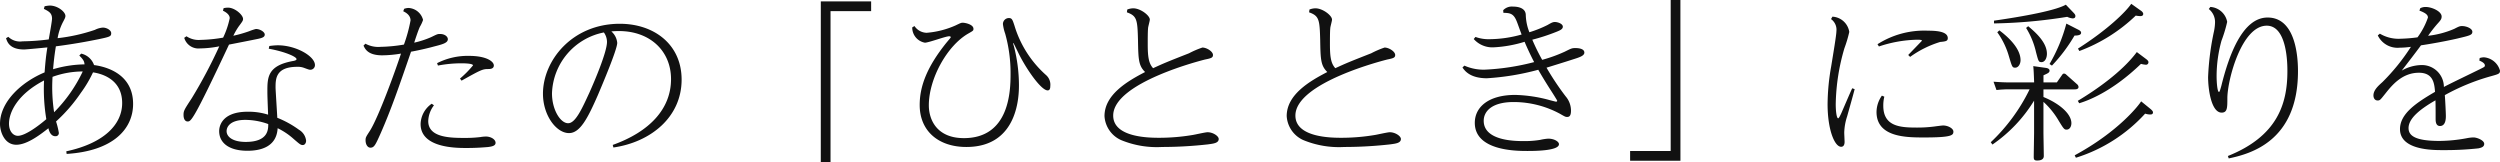
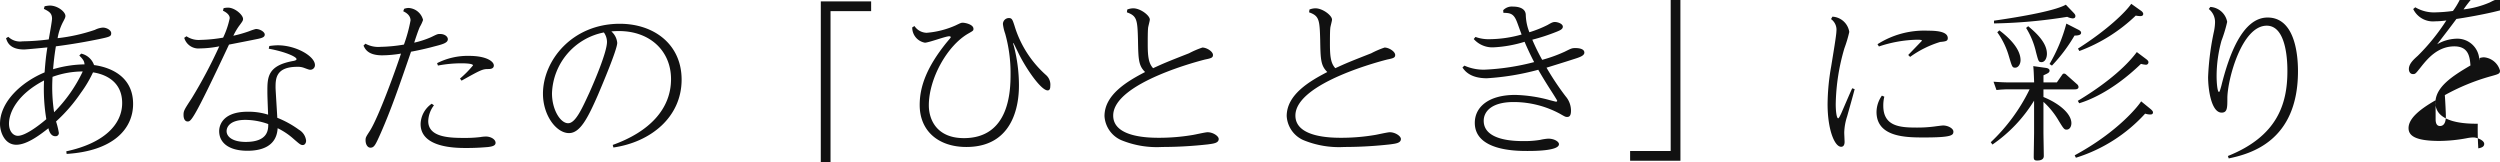
<svg xmlns="http://www.w3.org/2000/svg" width="345.768" height="22.416" viewBox="0 0 345.768 22.416">
-   <path id="パス_92" data-name="パス 92" d="M-162-12.648c.528.528.7.792.72,1.224a15.928,15.928,0,0,0-4.344.672c.144-1.776.312-2.688.384-3.168,3.168-.408,5.4-.888,5.9-.984,1.584-.336,1.752-.384,1.752-.84,0-.408-.624-.768-1.152-.768a2.918,2.918,0,0,0-1.1.312A24.229,24.229,0,0,1-165-15.048a7.512,7.512,0,0,1,.768-2.28c.24-.456.312-.6.312-.792,0-.576-1.08-1.44-2.16-1.44a4.259,4.259,0,0,0-.72.1l-.1.36c.672.336,1.128.576,1.128,1.344,0,.336-.288,1.92-.456,2.88a30.671,30.671,0,0,1-3.624.264,2.328,2.328,0,0,1-1.968-.624l-.312.192c.144.456.456,1.56,2.5,1.56.288,0,2.736-.24,3.216-.288-.192,1.2-.264,1.9-.384,3.456-3.264,1.368-6.168,4.1-6.168,7.128,0,1.056.6,2.88,2.256,2.88,1.56,0,3.48-1.536,4.44-2.28.072.312.288,1.1.96,1.1a.437.437,0,0,0,.48-.48,10.634,10.634,0,0,0-.384-1.56,21.973,21.973,0,0,0,3.432-3.96,16.623,16.623,0,0,0,1.68-2.832c.768.12,4.032.7,4.032,4.248,0,2.928-2.472,5.544-7.728,6.672l.048.36c6.5-.408,9.192-3.5,9.192-6.912,0-4.608-4.56-5.256-5.4-5.376a2.444,2.444,0,0,0-1.776-1.584ZM-165.7-9.7a12.264,12.264,0,0,1,4.176-.744,20.186,20.186,0,0,1-3.96,5.64A22.774,22.774,0,0,1-165.7-9.7Zm-.864,5.856c-1.176,1.008-2.952,2.3-3.936,2.3-.624,0-1.224-.6-1.224-1.68,0-1.56,1.152-4.056,4.848-5.976A25.241,25.241,0,0,0-166.56-3.84Zm30.768-9.744c2.064.36,3.84,1.08,3.84,1.44,0,.168-.312.216-.384.24-3.624.624-3.648,2.256-3.648,4.224,0,.6.024,1.128.1,3.216a8.983,8.983,0,0,0-2.808-.408c-3.96,0-3.96,2.448-3.96,2.688,0,1.536,1.248,2.712,3.912,2.712,1.848,0,4.032-.552,4.176-3.12a9.419,9.419,0,0,1,2.16,1.44c.912.792,1.032.888,1.32.888.264,0,.456-.264.456-.6a1.994,1.994,0,0,0-.984-1.512,13.566,13.566,0,0,0-3-1.656c-.024-.552-.24-3.888-.24-4.152,0-1.224,0-2.9,3.024-2.9a2.419,2.419,0,0,1,.912.144c.648.24.72.264.888.264a.637.637,0,0,0,.624-.648c0-1.224-2.616-2.736-5.136-2.736a9.059,9.059,0,0,0-1.176.1Zm-.072,10.416c0,.72.024,2.472-3.12,2.472-1.776,0-2.64-.7-2.64-1.488,0-.6.5-1.56,2.592-1.56A9.423,9.423,0,0,1-135.864-3.168Zm-6.264-15.672c.264.12.936.48.936,1.032a11.642,11.642,0,0,1-.912,2.688,20.082,20.082,0,0,1-3.1.312,3.014,3.014,0,0,1-1.968-.5l-.312.216a2.046,2.046,0,0,0,2.184,1.464,14.413,14.413,0,0,0,2.664-.288,67.44,67.44,0,0,1-3.792,7.152c-1.032,1.584-1.152,1.752-1.152,2.328,0,.672.288.912.552.912.48,0,.744,0,5.736-10.632,1.368-.264,3.432-.672,3.768-.744.888-.168,1.176-.312,1.176-.648,0-.36-.648-.768-1.224-.768a7.133,7.133,0,0,0-.936.312,17.659,17.659,0,0,1-2.184.624,8.808,8.808,0,0,1,.768-1.32c.528-.7.576-.792.576-1.008,0-.552-1.128-1.56-2.088-1.56a3.094,3.094,0,0,0-.6.072Zm24.936.072c.288.144,1.008.5,1.008,1.272a20.6,20.6,0,0,1-.912,3.336,20.7,20.7,0,0,1-3.192.312,3.75,3.75,0,0,1-2.136-.432l-.264.264c.216.456.6,1.344,2.592,1.344a16.354,16.354,0,0,0,2.592-.24c-.7,2.16-3.072,8.736-4.3,10.68-.528.816-.6.912-.6,1.3,0,.6.288,1.032.672,1.032.528,0,.7-.384,1.44-2.04,1.416-3.24,2.376-6,4.176-11.232,1.464-.264,2.928-.648,3.1-.7,1.224-.312,1.992-.5,1.992-1.032,0-.312-.36-.72-1.1-.72-.336,0-.408.048-1.2.432a12.751,12.751,0,0,1-2.352.768c.168-.528.552-1.7.792-2.208a4.71,4.71,0,0,0,.432-.936,2.191,2.191,0,0,0-2.04-1.656,2.038,2.038,0,0,0-.576.12Zm4.8,7.512a17.317,17.317,0,0,1,3.192-.312c.312,0,1.656,0,1.656.288a13.991,13.991,0,0,1-1.8,1.824l.216.288c2.616-1.464,2.9-1.608,3.672-1.608.24,0,.792,0,.792-.5,0-.528-.984-1.32-3.432-1.32a9.347,9.347,0,0,0-4.416,1.008Zm-.864,5.28a3.519,3.519,0,0,0-1.536,2.808c0,3.312,4.92,3.312,6.36,3.312,1.56,0,2.5-.1,2.832-.12.768-.072,1.176-.216,1.176-.6,0-.48-.672-.864-1.32-.864a4.561,4.561,0,0,0-.768.072,16.86,16.86,0,0,1-2.136.12c-1.992,0-5.088-.024-5.088-2.328a3.793,3.793,0,0,1,.792-2.184ZM-88.128.072c5.16-.744,9.432-4.2,9.432-9.384,0-4.92-3.864-7.728-8.544-7.728-6.6,0-10.632,5.088-10.632,9.672,0,3,1.848,5.448,3.6,5.448,1.536,0,2.592-2.064,3.984-5.232.624-1.464,2.688-6.336,2.688-7.248a2.379,2.379,0,0,0-.816-1.584c.264-.024.6-.048,1.056-.048,4.3,0,7.2,2.76,7.2,6.648,0,4.1-2.952,7.272-8.064,9.1Zm-1.32-15.912a2.274,2.274,0,0,1,.432,1.3c0,1.416-1.728,5.448-2.448,7.056-1.032,2.232-1.92,4.2-2.928,4.2-1.056,0-2.232-1.848-2.232-4.128A8.88,8.88,0,0,1-89.448-15.84Zm30,17.928H-58.1v-20.88h5.616v-1.344h-6.96ZM-46.8-16.536a2.126,2.126,0,0,0,1.752,2.112c.528,0,2.856-.888,3.36-.888.12,0,.216.048.216.12s-.072.144-.576.744c-2.808,3.48-3.72,6.168-3.72,8.64,0,3.6,2.592,5.808,6.456,5.808,7.272,0,7.272-7.3,7.272-8.592a21.745,21.745,0,0,0-.7-5.352,2.985,2.985,0,0,1-.1-.384c0-.024,0-.048.048-.048.24.48.552,1.128.672,1.368,1.008,2.088,3.12,5.184,4.056,5.184.36,0,.36-.456.36-.6a1.768,1.768,0,0,0-.552-1.488,14.849,14.849,0,0,1-4.416-6.912c-.264-.792-.336-1.008-.768-1.008a.829.829,0,0,0-.816.84,6.137,6.137,0,0,0,.312,1.32,20.164,20.164,0,0,1,.744,5.568c0,2.352-.144,8.88-6.456,8.88-3.72,0-4.848-2.52-4.848-4.536,0-3.672,2.52-8.256,5.472-9.936.672-.384.7-.408.7-.648,0-.6-1.128-.84-1.488-.84-.192,0-.264.024-.96.36a12.185,12.185,0,0,1-4.032,1.032,2.09,2.09,0,0,1-1.68-.936Zm29.688-2.088c1.392.5,1.464,1.008,1.536,3.84.048,2.664.072,3.528.984,4.416-2.448,1.272-5.616,3.12-5.616,6.1A3.881,3.881,0,0,0-17.928-.96,12.928,12.928,0,0,0-12.24,0,57.105,57.105,0,0,0-5.9-.36c.72-.1,1.488-.168,1.488-.744,0-.408-.792-.936-1.536-.936-.312,0-1.752.336-2.088.384a27.94,27.94,0,0,1-4.56.384c-1.32,0-6.408,0-6.408-3.072,0-4.608,12.5-7.7,12.7-7.752.816-.168,1.1-.24,1.1-.624,0-.5-.888-1.032-1.464-1.032a12.234,12.234,0,0,0-1.848.792c-3.12,1.224-3.456,1.368-4.968,2.064-.6-.648-.744-1.56-.744-3.288,0-.816,0-1.776.048-2.256,0-.168.24-.984.24-1.176,0-.576-1.3-1.56-2.28-1.56a2.249,2.249,0,0,0-.84.168Zm25.2,0c1.392.5,1.464,1.008,1.536,3.84.048,2.664.072,3.528.984,4.416C8.16-9.1,4.992-7.248,4.992-4.272A3.881,3.881,0,0,0,7.272-.96,12.928,12.928,0,0,0,12.96,0,57.105,57.105,0,0,0,19.3-.36c.72-.1,1.488-.168,1.488-.744,0-.408-.792-.936-1.536-.936-.312,0-1.752.336-2.088.384a27.94,27.94,0,0,1-4.56.384c-1.32,0-6.408,0-6.408-3.072,0-4.608,12.5-7.7,12.7-7.752.816-.168,1.1-.24,1.1-.624,0-.5-.888-1.032-1.464-1.032a12.234,12.234,0,0,0-1.848.792c-3.12,1.224-3.456,1.368-4.968,2.064-.6-.648-.744-1.56-.744-3.288,0-.816,0-1.776.048-2.256,0-.168.24-.984.24-1.176,0-.576-1.3-1.56-2.28-1.56a2.249,2.249,0,0,0-.84.168ZM29.3-10.992c.288.408,1.008,1.488,3.384,1.488a35.137,35.137,0,0,0,7.1-1.176c.552.96,1.128,1.9,1.728,2.832.1.144.888,1.392.888,1.44,0,.072-.024.144-.168.144-.024,0-.984-.24-1.032-.264A19.74,19.74,0,0,0,36.6-7.2c-3.7,0-5.592,1.68-5.592,3.864C31.008.552,36.816.552,38.28.552c.864,0,4.368,0,4.368-.936,0-.36-.648-.768-1.488-.768a7.068,7.068,0,0,0-1.1.168,12.91,12.91,0,0,1-2.3.168c-1.08,0-5.52,0-5.52-2.808,0-1.224,1.008-2.592,4.152-2.592a13.516,13.516,0,0,1,6.408,1.632c.7.408.768.432.984.432.264,0,.528-.12.528-.864a3.048,3.048,0,0,0-.744-1.992,37.068,37.068,0,0,1-2.64-3.96c.48-.144,2.952-.912,3.6-1.128.912-.288,1.632-.5,1.632-.96,0-.576-.912-.624-1.224-.624-.5,0-.576.048-1.488.5a20.214,20.214,0,0,1-3.12,1.128,27.431,27.431,0,0,1-1.368-2.784,27.5,27.5,0,0,0,3.36-1.1c.408-.168.864-.336.864-.7,0-.408-.7-.648-1.1-.648-.264,0-.432.072-1.008.408a15.727,15.727,0,0,1-2.52,1.008,7.028,7.028,0,0,1-.5-2.448c-.072-1.1-1.512-1.1-1.776-1.1a1.644,1.644,0,0,0-1.344.5l.024.36c.888.024,1.392.072,1.824,1.128.12.264.576,1.584.7,1.872a16.638,16.638,0,0,1-4.416.648,5.273,5.273,0,0,1-1.968-.312l-.24.288a3.442,3.442,0,0,0,2.736,1.152,17.408,17.408,0,0,0,4.3-.768c.24.6.816,1.848,1.32,2.808A32.739,32.739,0,0,1,32.52-10.7a6.48,6.48,0,0,1-2.952-.552Zm30.144-9.336H58.1V.552H52.488V1.9h6.96Zm20.832,2.64a1.8,1.8,0,0,1,.744,1.68c0,.528-.456,3.216-.72,4.848a30.744,30.744,0,0,0-.5,5.232c0,3.576.984,5.9,1.872,5.9.432,0,.48-.456.48-.672,0-.192-.048-1.1-.048-1.3a7.762,7.762,0,0,1,.408-2.256c.144-.528.888-3.144,1.032-3.744l-.336-.12c-.36.768-1.008,2.3-1.512,3.456-.072.144-.312.7-.432.7-.192,0-.336-.84-.336-1.992a28.778,28.778,0,0,1,1.2-7.7,17.492,17.492,0,0,0,.672-2.256,2.489,2.489,0,0,0-2.328-2.112ZM87.312-7.1a4,4,0,0,0-.744,2.256c0,3.528,4.176,3.528,6.6,3.528,3.84,0,4.032-.312,4.032-.816,0-.432-.744-.84-1.416-.84-.192,0-1.056.12-1.248.144a18.031,18.031,0,0,1-2.352.144c-2.3,0-4.68-.12-4.68-3.024a5.07,5.07,0,0,1,.144-1.248ZM86.9-13.9a17.644,17.644,0,0,1,5.328-.936c.168,0,.624,0,.624.144l-1.9,1.968.264.264a14.18,14.18,0,0,1,4.152-2.064c.768-.072,1.056-.12,1.056-.528,0-.912-1.512-1.032-2.736-1.032a12.007,12.007,0,0,0-6.984,1.872ZM102.6-.336a20.042,20.042,0,0,0,5.76-6.072v4.416c0,.48-.048,2.856-.048,3.384,0,.36.1.48.456.48.216,0,.936,0,.936-.624,0-.48-.048-2.76-.048-3.288v-4.2a11.015,11.015,0,0,1,2.112,2.616c.672,1.1.768,1.224,1.08,1.224.456,0,.672-.456.672-.888,0-1.248-1.536-2.664-3.864-3.624V-7.968h4.3c.144,0,.552,0,.552-.336a.566.566,0,0,0-.216-.384l-1.488-1.32a.464.464,0,0,0-.288-.144c-.168,0-.216.1-.288.192l-.72,1.032h-1.848v-.984c.576-.264.84-.36.84-.648s-.36-.36-.552-.384l-1.7-.24c.048.456.072.888.12,2.256h-3.216c-.96,0-1.7-.048-2.4-.1l.408,1.152a15.436,15.436,0,0,1,1.8-.1h2.784a25.223,25.223,0,0,1-5.376,7.32ZM121.8-19.8c-.792,1.152-3.264,3.576-7.368,6.192l.192.336a22.686,22.686,0,0,0,7.8-4.9,3.525,3.525,0,0,0,.624.072c.192,0,.408-.048.408-.312,0-.216-.288-.432-.408-.5Zm.768,6.672c-2.064,2.784-5.784,5.328-8.16,6.744l.192.336c.96-.288,4.392-1.44,8.544-5.448a3.3,3.3,0,0,0,.672.12.334.334,0,0,0,.36-.336c0-.1,0-.216-.36-.48Zm-9.816-6.552c-1.68.96-7.416,1.848-9.936,2.208v.384A70.09,70.09,0,0,0,112.944-18a2.1,2.1,0,0,0,.744.216c.072,0,.384,0,.384-.312,0-.1,0-.192-.216-.432Zm-9.48,3.816a10.744,10.744,0,0,1,1.632,3.408c.408,1.344.432,1.488.84,1.488.48,0,.744-.576.744-1.032,0-1.9-2.3-3.648-2.928-4.128Zm3.984-.6a10.882,10.882,0,0,1,1.368,3.336c.336,1.272.36,1.392.768,1.392.456,0,.744-.552.744-1.152,0-1.584-1.584-2.976-2.592-3.816ZM123.168-6.312c-.312.528-3.12,4.176-9.192,7.464l.168.336a21.65,21.65,0,0,0,9.576-6.1,2.355,2.355,0,0,0,.7.12c.1,0,.384,0,.384-.288,0-.12-.048-.24-.432-.552ZM112.824-17.064a22.407,22.407,0,0,1-2.328,5.592l.336.216a22.335,22.335,0,0,0,3.12-4.152c.552,0,.912-.1.912-.384,0-.216-.192-.336-.528-.5Zm19.7-2.016a2.3,2.3,0,0,1,.864,1.872,6.9,6.9,0,0,1-.144,1.2,36.621,36.621,0,0,0-.816,6.336c0,1.752.456,4.92,1.872,4.92.792,0,.792-.672.792-2.016.024-2.592,1.992-10.008,5.448-10.008,2.856,0,2.856,5.4,2.856,6.288,0,4.536-1.392,9-8.232,11.736l.12.336c2.928-.624,9.576-2.328,9.576-12.072,0-2.616-.552-7.416-4.2-7.416-3.48,0-5.352,5.208-6.408,9.48-.072.24-.216.816-.312.816-.24,0-.336-1.344-.336-2.232a18.593,18.593,0,0,1,.672-4.848,19.363,19.363,0,0,0,.792-2.616,2.528,2.528,0,0,0-2.328-2.064Zm37.416,7.128c.264.12.768.336.768.672,0,.192-.072.216-.7.528-1.656.816-3.936,1.9-4.968,2.448a3.037,3.037,0,0,0-3.168-3.024,5.635,5.635,0,0,0-2.664.768c.888-1.152,1.872-2.424,2.664-3.5,1.176-.168,3.36-.552,5.016-.936,1.7-.408,2.088-.48,2.088-.936s-.816-.792-1.416-.792c-.312,0-.432.048-1.08.384a12.6,12.6,0,0,1-3.624.96,18.992,18.992,0,0,1,1.248-1.608c.48-.528.624-.7.624-1.056,0-.7-1.32-1.32-2.232-1.32a1.675,1.675,0,0,0-.72.168l-.12.336c.888.336,1.176.6,1.176.96a10.047,10.047,0,0,1-1.44,2.736,20.721,20.721,0,0,1-2.328.192,5.051,5.051,0,0,1-2.88-.7l-.288.24a3.027,3.027,0,0,0,3.024,1.7,11.464,11.464,0,0,0,1.56-.12,28.418,28.418,0,0,1-3.936,4.872c-.5.456-1.248,1.08-1.248,1.848,0,.336.168.7.576.7.336,0,.384-.1,1.056-.936.912-1.152,2.328-2.9,4.656-2.9,1.992,0,2.136,1.488,2.232,2.64-2.544,1.488-4.848,3-4.848,5.16,0,2.9,4.512,2.9,5.856,2.9A42.718,42.718,0,0,0,169.8.192c.336-.072.816-.168.816-.624,0-.5-1.008-.888-1.488-.888a5.316,5.316,0,0,0-.888.1,21.138,21.138,0,0,1-3.816.384c-3.384,0-4.272-.744-4.272-1.776,0-1.344,1.584-2.616,3.72-3.84.024.624.024,1.3.024,2.568,0,.264,0,.984.6.984.816,0,.816-1.08.816-1.392,0-.48-.1-2.376-.144-2.88a29.311,29.311,0,0,1,6.384-2.616c1.032-.288,1.248-.336,1.248-.768a2.521,2.521,0,0,0-2.232-1.848,2.409,2.409,0,0,0-.576.1Z" transform="translate(172.968 20.328)" fill="#111" />
+   <path id="パス_92" data-name="パス 92" d="M-162-12.648c.528.528.7.792.72,1.224a15.928,15.928,0,0,0-4.344.672c.144-1.776.312-2.688.384-3.168,3.168-.408,5.4-.888,5.9-.984,1.584-.336,1.752-.384,1.752-.84,0-.408-.624-.768-1.152-.768a2.918,2.918,0,0,0-1.1.312A24.229,24.229,0,0,1-165-15.048a7.512,7.512,0,0,1,.768-2.28c.24-.456.312-.6.312-.792,0-.576-1.08-1.44-2.16-1.44a4.259,4.259,0,0,0-.72.1l-.1.36c.672.336,1.128.576,1.128,1.344,0,.336-.288,1.92-.456,2.88a30.671,30.671,0,0,1-3.624.264,2.328,2.328,0,0,1-1.968-.624l-.312.192c.144.456.456,1.56,2.5,1.56.288,0,2.736-.24,3.216-.288-.192,1.2-.264,1.9-.384,3.456-3.264,1.368-6.168,4.1-6.168,7.128,0,1.056.6,2.88,2.256,2.88,1.56,0,3.48-1.536,4.44-2.28.072.312.288,1.1.96,1.1a.437.437,0,0,0,.48-.48,10.634,10.634,0,0,0-.384-1.56,21.973,21.973,0,0,0,3.432-3.96,16.623,16.623,0,0,0,1.68-2.832c.768.12,4.032.7,4.032,4.248,0,2.928-2.472,5.544-7.728,6.672l.048.36c6.5-.408,9.192-3.5,9.192-6.912,0-4.608-4.56-5.256-5.4-5.376a2.444,2.444,0,0,0-1.776-1.584ZM-165.7-9.7a12.264,12.264,0,0,1,4.176-.744,20.186,20.186,0,0,1-3.96,5.64A22.774,22.774,0,0,1-165.7-9.7Zm-.864,5.856c-1.176,1.008-2.952,2.3-3.936,2.3-.624,0-1.224-.6-1.224-1.68,0-1.56,1.152-4.056,4.848-5.976A25.241,25.241,0,0,0-166.56-3.84Zm30.768-9.744c2.064.36,3.84,1.08,3.84,1.44,0,.168-.312.216-.384.24-3.624.624-3.648,2.256-3.648,4.224,0,.6.024,1.128.1,3.216a8.983,8.983,0,0,0-2.808-.408c-3.96,0-3.96,2.448-3.96,2.688,0,1.536,1.248,2.712,3.912,2.712,1.848,0,4.032-.552,4.176-3.12a9.419,9.419,0,0,1,2.16,1.44c.912.792,1.032.888,1.32.888.264,0,.456-.264.456-.6a1.994,1.994,0,0,0-.984-1.512,13.566,13.566,0,0,0-3-1.656c-.024-.552-.24-3.888-.24-4.152,0-1.224,0-2.9,3.024-2.9a2.419,2.419,0,0,1,.912.144c.648.24.72.264.888.264a.637.637,0,0,0,.624-.648c0-1.224-2.616-2.736-5.136-2.736a9.059,9.059,0,0,0-1.176.1Zm-.072,10.416c0,.72.024,2.472-3.12,2.472-1.776,0-2.64-.7-2.64-1.488,0-.6.5-1.56,2.592-1.56A9.423,9.423,0,0,1-135.864-3.168Zm-6.264-15.672c.264.12.936.48.936,1.032a11.642,11.642,0,0,1-.912,2.688,20.082,20.082,0,0,1-3.1.312,3.014,3.014,0,0,1-1.968-.5l-.312.216a2.046,2.046,0,0,0,2.184,1.464,14.413,14.413,0,0,0,2.664-.288,67.44,67.44,0,0,1-3.792,7.152c-1.032,1.584-1.152,1.752-1.152,2.328,0,.672.288.912.552.912.48,0,.744,0,5.736-10.632,1.368-.264,3.432-.672,3.768-.744.888-.168,1.176-.312,1.176-.648,0-.36-.648-.768-1.224-.768a7.133,7.133,0,0,0-.936.312,17.659,17.659,0,0,1-2.184.624,8.808,8.808,0,0,1,.768-1.32c.528-.7.576-.792.576-1.008,0-.552-1.128-1.56-2.088-1.56a3.094,3.094,0,0,0-.6.072Zm24.936.072c.288.144,1.008.5,1.008,1.272a20.6,20.6,0,0,1-.912,3.336,20.7,20.7,0,0,1-3.192.312,3.75,3.75,0,0,1-2.136-.432l-.264.264c.216.456.6,1.344,2.592,1.344a16.354,16.354,0,0,0,2.592-.24c-.7,2.16-3.072,8.736-4.3,10.68-.528.816-.6.912-.6,1.3,0,.6.288,1.032.672,1.032.528,0,.7-.384,1.44-2.04,1.416-3.24,2.376-6,4.176-11.232,1.464-.264,2.928-.648,3.1-.7,1.224-.312,1.992-.5,1.992-1.032,0-.312-.36-.72-1.1-.72-.336,0-.408.048-1.2.432a12.751,12.751,0,0,1-2.352.768c.168-.528.552-1.7.792-2.208a4.71,4.71,0,0,0,.432-.936,2.191,2.191,0,0,0-2.04-1.656,2.038,2.038,0,0,0-.576.12Zm4.8,7.512a17.317,17.317,0,0,1,3.192-.312c.312,0,1.656,0,1.656.288a13.991,13.991,0,0,1-1.8,1.824l.216.288c2.616-1.464,2.9-1.608,3.672-1.608.24,0,.792,0,.792-.5,0-.528-.984-1.32-3.432-1.32a9.347,9.347,0,0,0-4.416,1.008Zm-.864,5.28a3.519,3.519,0,0,0-1.536,2.808c0,3.312,4.92,3.312,6.36,3.312,1.56,0,2.5-.1,2.832-.12.768-.072,1.176-.216,1.176-.6,0-.48-.672-.864-1.32-.864a4.561,4.561,0,0,0-.768.072,16.86,16.86,0,0,1-2.136.12c-1.992,0-5.088-.024-5.088-2.328a3.793,3.793,0,0,1,.792-2.184ZM-88.128.072c5.16-.744,9.432-4.2,9.432-9.384,0-4.92-3.864-7.728-8.544-7.728-6.6,0-10.632,5.088-10.632,9.672,0,3,1.848,5.448,3.6,5.448,1.536,0,2.592-2.064,3.984-5.232.624-1.464,2.688-6.336,2.688-7.248a2.379,2.379,0,0,0-.816-1.584c.264-.024.6-.048,1.056-.048,4.3,0,7.2,2.76,7.2,6.648,0,4.1-2.952,7.272-8.064,9.1Zm-1.32-15.912a2.274,2.274,0,0,1,.432,1.3c0,1.416-1.728,5.448-2.448,7.056-1.032,2.232-1.92,4.2-2.928,4.2-1.056,0-2.232-1.848-2.232-4.128A8.88,8.88,0,0,1-89.448-15.84Zm30,17.928H-58.1v-20.88h5.616v-1.344h-6.96ZM-46.8-16.536a2.126,2.126,0,0,0,1.752,2.112c.528,0,2.856-.888,3.36-.888.12,0,.216.048.216.12s-.072.144-.576.744c-2.808,3.48-3.72,6.168-3.72,8.64,0,3.6,2.592,5.808,6.456,5.808,7.272,0,7.272-7.3,7.272-8.592a21.745,21.745,0,0,0-.7-5.352,2.985,2.985,0,0,1-.1-.384c0-.024,0-.048.048-.048.24.48.552,1.128.672,1.368,1.008,2.088,3.12,5.184,4.056,5.184.36,0,.36-.456.36-.6a1.768,1.768,0,0,0-.552-1.488,14.849,14.849,0,0,1-4.416-6.912c-.264-.792-.336-1.008-.768-1.008a.829.829,0,0,0-.816.84,6.137,6.137,0,0,0,.312,1.32,20.164,20.164,0,0,1,.744,5.568c0,2.352-.144,8.88-6.456,8.88-3.72,0-4.848-2.52-4.848-4.536,0-3.672,2.52-8.256,5.472-9.936.672-.384.7-.408.7-.648,0-.6-1.128-.84-1.488-.84-.192,0-.264.024-.96.36a12.185,12.185,0,0,1-4.032,1.032,2.09,2.09,0,0,1-1.68-.936Zm29.688-2.088c1.392.5,1.464,1.008,1.536,3.84.048,2.664.072,3.528.984,4.416-2.448,1.272-5.616,3.12-5.616,6.1A3.881,3.881,0,0,0-17.928-.96,12.928,12.928,0,0,0-12.24,0,57.105,57.105,0,0,0-5.9-.36c.72-.1,1.488-.168,1.488-.744,0-.408-.792-.936-1.536-.936-.312,0-1.752.336-2.088.384a27.94,27.94,0,0,1-4.56.384c-1.32,0-6.408,0-6.408-3.072,0-4.608,12.5-7.7,12.7-7.752.816-.168,1.1-.24,1.1-.624,0-.5-.888-1.032-1.464-1.032a12.234,12.234,0,0,0-1.848.792c-3.12,1.224-3.456,1.368-4.968,2.064-.6-.648-.744-1.56-.744-3.288,0-.816,0-1.776.048-2.256,0-.168.24-.984.24-1.176,0-.576-1.3-1.56-2.28-1.56a2.249,2.249,0,0,0-.84.168Zm25.2,0c1.392.5,1.464,1.008,1.536,3.84.048,2.664.072,3.528.984,4.416C8.16-9.1,4.992-7.248,4.992-4.272A3.881,3.881,0,0,0,7.272-.96,12.928,12.928,0,0,0,12.96,0,57.105,57.105,0,0,0,19.3-.36c.72-.1,1.488-.168,1.488-.744,0-.408-.792-.936-1.536-.936-.312,0-1.752.336-2.088.384a27.94,27.94,0,0,1-4.56.384c-1.32,0-6.408,0-6.408-3.072,0-4.608,12.5-7.7,12.7-7.752.816-.168,1.1-.24,1.1-.624,0-.5-.888-1.032-1.464-1.032a12.234,12.234,0,0,0-1.848.792c-3.12,1.224-3.456,1.368-4.968,2.064-.6-.648-.744-1.56-.744-3.288,0-.816,0-1.776.048-2.256,0-.168.24-.984.24-1.176,0-.576-1.3-1.56-2.28-1.56a2.249,2.249,0,0,0-.84.168ZM29.3-10.992c.288.408,1.008,1.488,3.384,1.488a35.137,35.137,0,0,0,7.1-1.176c.552.96,1.128,1.9,1.728,2.832.1.144.888,1.392.888,1.44,0,.072-.024.144-.168.144-.024,0-.984-.24-1.032-.264A19.74,19.74,0,0,0,36.6-7.2c-3.7,0-5.592,1.68-5.592,3.864C31.008.552,36.816.552,38.28.552c.864,0,4.368,0,4.368-.936,0-.36-.648-.768-1.488-.768a7.068,7.068,0,0,0-1.1.168,12.91,12.91,0,0,1-2.3.168c-1.08,0-5.52,0-5.52-2.808,0-1.224,1.008-2.592,4.152-2.592a13.516,13.516,0,0,1,6.408,1.632c.7.408.768.432.984.432.264,0,.528-.12.528-.864a3.048,3.048,0,0,0-.744-1.992,37.068,37.068,0,0,1-2.64-3.96c.48-.144,2.952-.912,3.6-1.128.912-.288,1.632-.5,1.632-.96,0-.576-.912-.624-1.224-.624-.5,0-.576.048-1.488.5a20.214,20.214,0,0,1-3.12,1.128,27.431,27.431,0,0,1-1.368-2.784,27.5,27.5,0,0,0,3.36-1.1c.408-.168.864-.336.864-.7,0-.408-.7-.648-1.1-.648-.264,0-.432.072-1.008.408a15.727,15.727,0,0,1-2.52,1.008,7.028,7.028,0,0,1-.5-2.448c-.072-1.1-1.512-1.1-1.776-1.1a1.644,1.644,0,0,0-1.344.5l.024.36c.888.024,1.392.072,1.824,1.128.12.264.576,1.584.7,1.872a16.638,16.638,0,0,1-4.416.648,5.273,5.273,0,0,1-1.968-.312l-.24.288a3.442,3.442,0,0,0,2.736,1.152,17.408,17.408,0,0,0,4.3-.768c.24.6.816,1.848,1.32,2.808A32.739,32.739,0,0,1,32.52-10.7a6.48,6.48,0,0,1-2.952-.552Zm30.144-9.336H58.1V.552H52.488V1.9h6.96Zm20.832,2.64a1.8,1.8,0,0,1,.744,1.68c0,.528-.456,3.216-.72,4.848a30.744,30.744,0,0,0-.5,5.232c0,3.576.984,5.9,1.872,5.9.432,0,.48-.456.48-.672,0-.192-.048-1.1-.048-1.3a7.762,7.762,0,0,1,.408-2.256c.144-.528.888-3.144,1.032-3.744l-.336-.12c-.36.768-1.008,2.3-1.512,3.456-.072.144-.312.7-.432.7-.192,0-.336-.84-.336-1.992a28.778,28.778,0,0,1,1.2-7.7,17.492,17.492,0,0,0,.672-2.256,2.489,2.489,0,0,0-2.328-2.112ZM87.312-7.1a4,4,0,0,0-.744,2.256c0,3.528,4.176,3.528,6.6,3.528,3.84,0,4.032-.312,4.032-.816,0-.432-.744-.84-1.416-.84-.192,0-1.056.12-1.248.144a18.031,18.031,0,0,1-2.352.144c-2.3,0-4.68-.12-4.68-3.024a5.07,5.07,0,0,1,.144-1.248ZM86.9-13.9a17.644,17.644,0,0,1,5.328-.936c.168,0,.624,0,.624.144l-1.9,1.968.264.264a14.18,14.18,0,0,1,4.152-2.064c.768-.072,1.056-.12,1.056-.528,0-.912-1.512-1.032-2.736-1.032a12.007,12.007,0,0,0-6.984,1.872ZM102.6-.336a20.042,20.042,0,0,0,5.76-6.072v4.416c0,.48-.048,2.856-.048,3.384,0,.36.1.48.456.48.216,0,.936,0,.936-.624,0-.48-.048-2.76-.048-3.288v-4.2a11.015,11.015,0,0,1,2.112,2.616c.672,1.1.768,1.224,1.08,1.224.456,0,.672-.456.672-.888,0-1.248-1.536-2.664-3.864-3.624V-7.968h4.3c.144,0,.552,0,.552-.336a.566.566,0,0,0-.216-.384l-1.488-1.32a.464.464,0,0,0-.288-.144c-.168,0-.216.1-.288.192l-.72,1.032h-1.848v-.984c.576-.264.84-.36.84-.648s-.36-.36-.552-.384l-1.7-.24c.048.456.072.888.12,2.256h-3.216c-.96,0-1.7-.048-2.4-.1l.408,1.152a15.436,15.436,0,0,1,1.8-.1h2.784a25.223,25.223,0,0,1-5.376,7.32ZM121.8-19.8c-.792,1.152-3.264,3.576-7.368,6.192l.192.336a22.686,22.686,0,0,0,7.8-4.9,3.525,3.525,0,0,0,.624.072c.192,0,.408-.048.408-.312,0-.216-.288-.432-.408-.5Zm.768,6.672c-2.064,2.784-5.784,5.328-8.16,6.744l.192.336c.96-.288,4.392-1.44,8.544-5.448a3.3,3.3,0,0,0,.672.12.334.334,0,0,0,.36-.336c0-.1,0-.216-.36-.48Zm-9.816-6.552c-1.68.96-7.416,1.848-9.936,2.208v.384A70.09,70.09,0,0,0,112.944-18a2.1,2.1,0,0,0,.744.216c.072,0,.384,0,.384-.312,0-.1,0-.192-.216-.432Zm-9.48,3.816a10.744,10.744,0,0,1,1.632,3.408c.408,1.344.432,1.488.84,1.488.48,0,.744-.576.744-1.032,0-1.9-2.3-3.648-2.928-4.128Zm3.984-.6a10.882,10.882,0,0,1,1.368,3.336c.336,1.272.36,1.392.768,1.392.456,0,.744-.552.744-1.152,0-1.584-1.584-2.976-2.592-3.816ZM123.168-6.312c-.312.528-3.12,4.176-9.192,7.464l.168.336a21.65,21.65,0,0,0,9.576-6.1,2.355,2.355,0,0,0,.7.12c.1,0,.384,0,.384-.288,0-.12-.048-.24-.432-.552ZM112.824-17.064a22.407,22.407,0,0,1-2.328,5.592l.336.216a22.335,22.335,0,0,0,3.12-4.152c.552,0,.912-.1.912-.384,0-.216-.192-.336-.528-.5Zm19.7-2.016a2.3,2.3,0,0,1,.864,1.872,6.9,6.9,0,0,1-.144,1.2,36.621,36.621,0,0,0-.816,6.336c0,1.752.456,4.92,1.872,4.92.792,0,.792-.672.792-2.016.024-2.592,1.992-10.008,5.448-10.008,2.856,0,2.856,5.4,2.856,6.288,0,4.536-1.392,9-8.232,11.736l.12.336c2.928-.624,9.576-2.328,9.576-12.072,0-2.616-.552-7.416-4.2-7.416-3.48,0-5.352,5.208-6.408,9.48-.072.24-.216.816-.312.816-.24,0-.336-1.344-.336-2.232a18.593,18.593,0,0,1,.672-4.848,19.363,19.363,0,0,0,.792-2.616,2.528,2.528,0,0,0-2.328-2.064Zm37.416,7.128a3.037,3.037,0,0,0-3.168-3.024,5.635,5.635,0,0,0-2.664.768c.888-1.152,1.872-2.424,2.664-3.5,1.176-.168,3.36-.552,5.016-.936,1.7-.408,2.088-.48,2.088-.936s-.816-.792-1.416-.792c-.312,0-.432.048-1.08.384a12.6,12.6,0,0,1-3.624.96,18.992,18.992,0,0,1,1.248-1.608c.48-.528.624-.7.624-1.056,0-.7-1.32-1.32-2.232-1.32a1.675,1.675,0,0,0-.72.168l-.12.336c.888.336,1.176.6,1.176.96a10.047,10.047,0,0,1-1.44,2.736,20.721,20.721,0,0,1-2.328.192,5.051,5.051,0,0,1-2.88-.7l-.288.24a3.027,3.027,0,0,0,3.024,1.7,11.464,11.464,0,0,0,1.56-.12,28.418,28.418,0,0,1-3.936,4.872c-.5.456-1.248,1.08-1.248,1.848,0,.336.168.7.576.7.336,0,.384-.1,1.056-.936.912-1.152,2.328-2.9,4.656-2.9,1.992,0,2.136,1.488,2.232,2.64-2.544,1.488-4.848,3-4.848,5.16,0,2.9,4.512,2.9,5.856,2.9A42.718,42.718,0,0,0,169.8.192c.336-.072.816-.168.816-.624,0-.5-1.008-.888-1.488-.888a5.316,5.316,0,0,0-.888.1,21.138,21.138,0,0,1-3.816.384c-3.384,0-4.272-.744-4.272-1.776,0-1.344,1.584-2.616,3.72-3.84.024.624.024,1.3.024,2.568,0,.264,0,.984.6.984.816,0,.816-1.08.816-1.392,0-.48-.1-2.376-.144-2.88a29.311,29.311,0,0,1,6.384-2.616c1.032-.288,1.248-.336,1.248-.768a2.521,2.521,0,0,0-2.232-1.848,2.409,2.409,0,0,0-.576.1Z" transform="translate(172.968 20.328)" fill="#111" />
</svg>